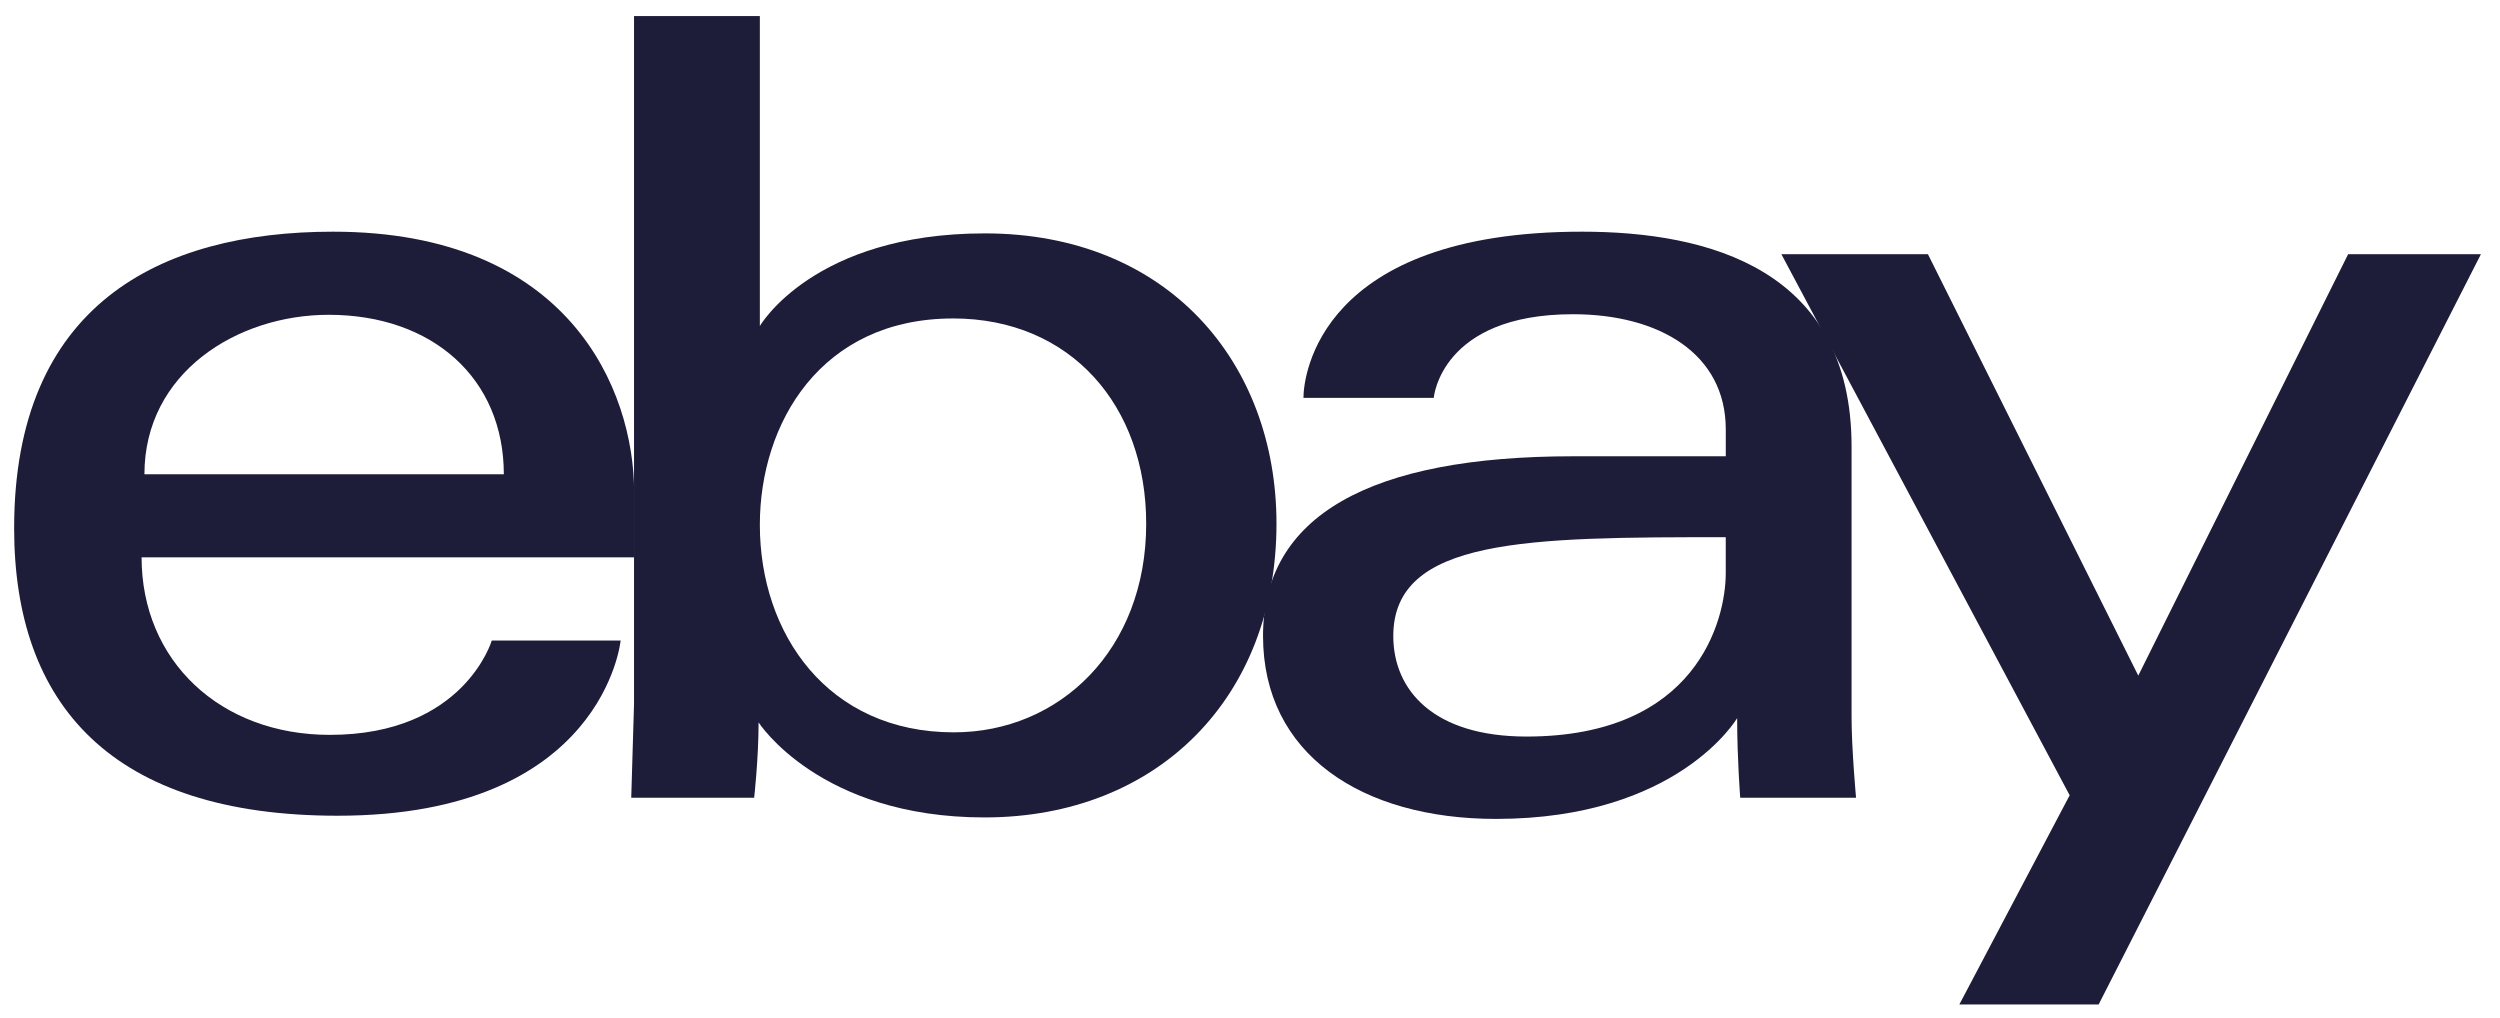
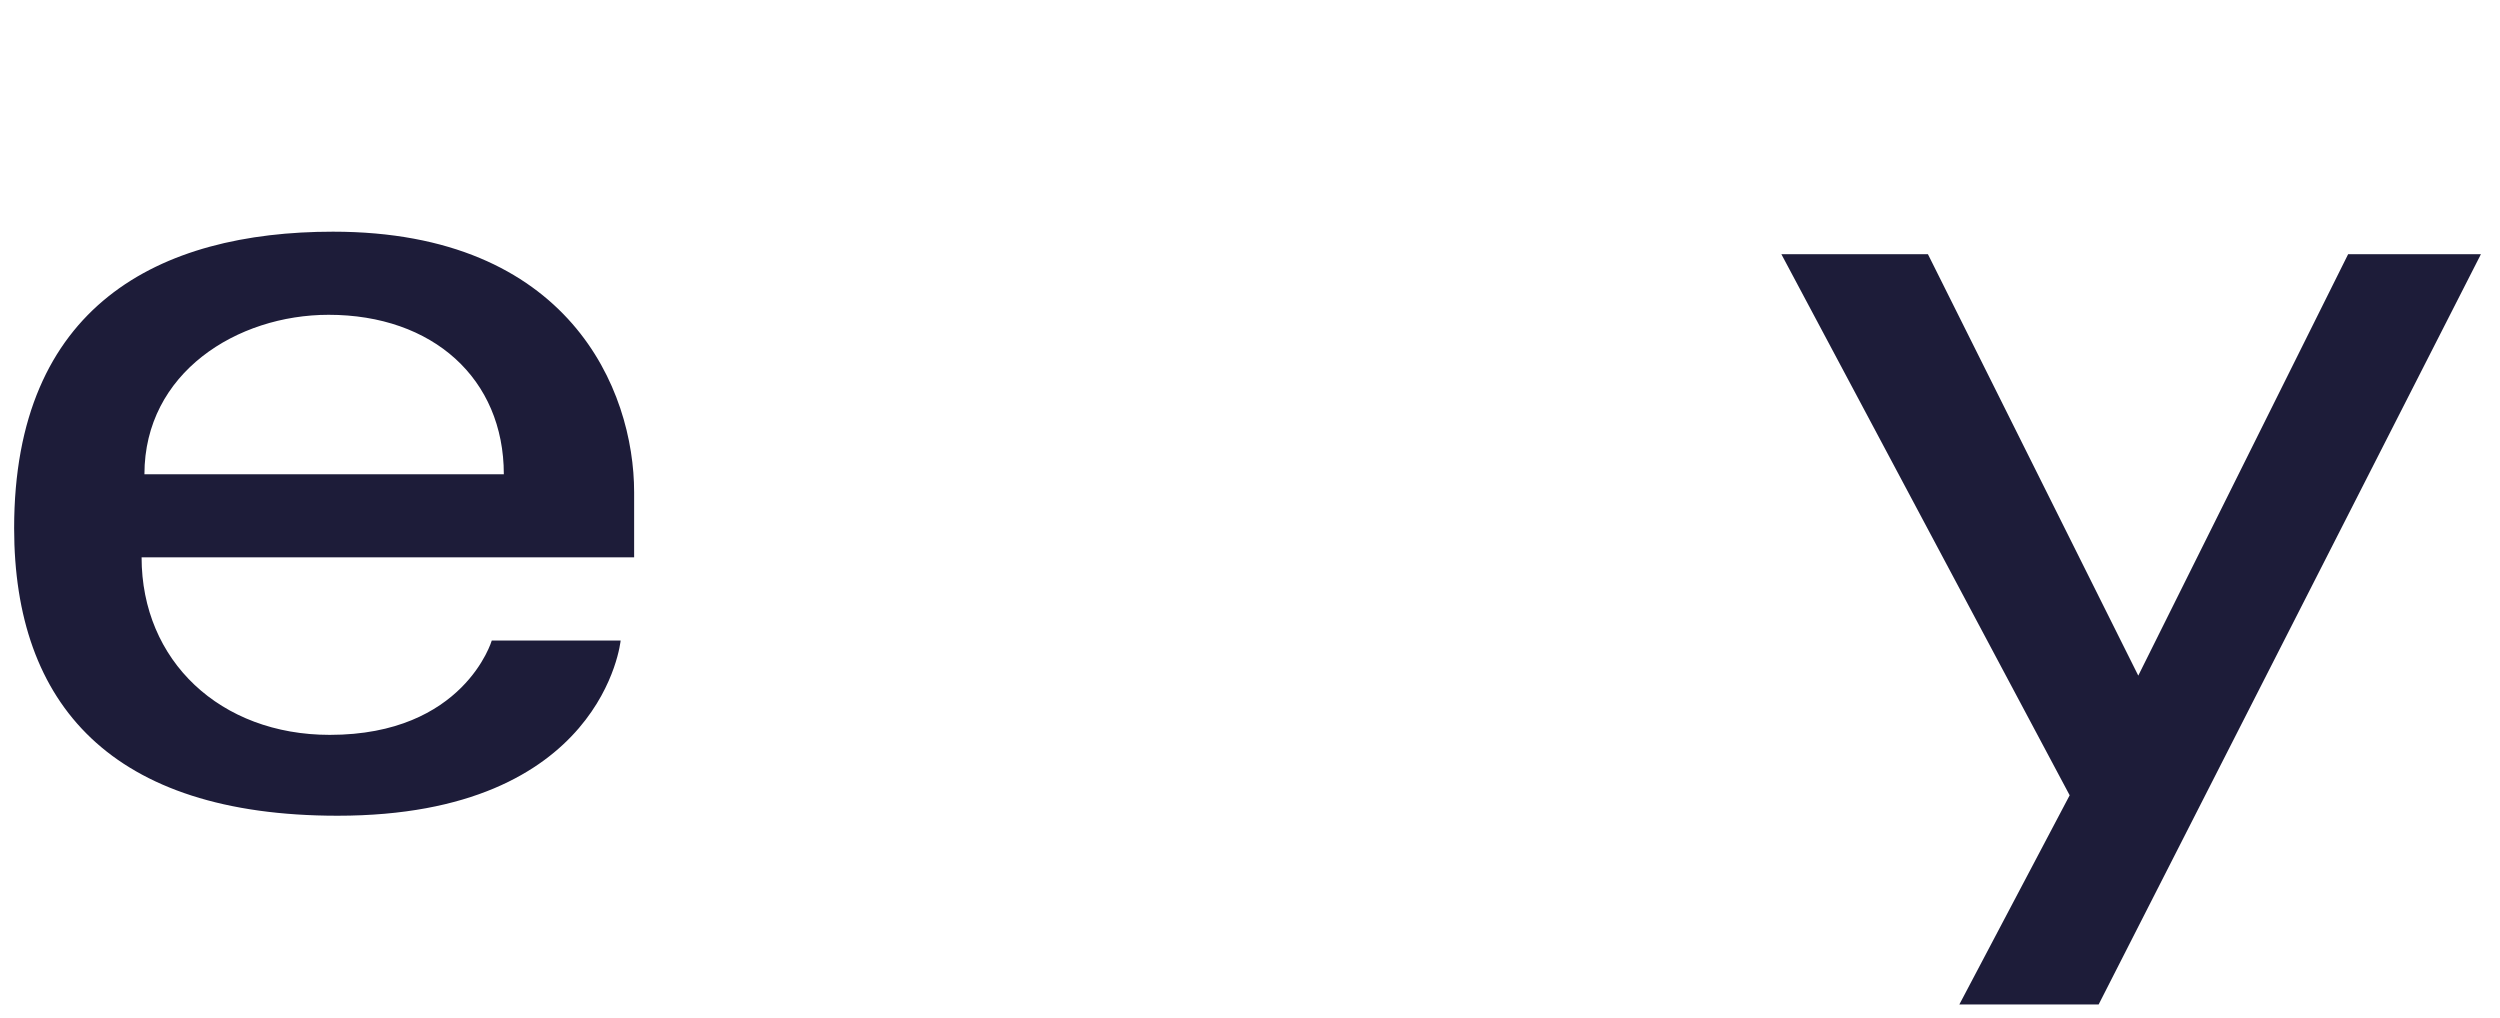
<svg xmlns="http://www.w3.org/2000/svg" width="113" height="46" fill="#1D1C39">
  <path d="M15.057 10.472C7.192 10.472.639 13.808.639 23.875c0 7.974 4.407 12.996 14.621 12.996 12.022 0 12.793-7.919 12.793-7.919h-5.825s-1.248 4.264-7.322 4.264c-4.947 0-8.506-3.342-8.506-8.026h22.263v-2.94c0-4.634-2.942-11.778-13.606-11.778zm-.203 3.757c4.709 0 7.919 2.885 7.919 7.209H6.528c0-4.591 4.191-7.209 8.326-7.209z" />
-   <path d="M28.658.725v31.091l-.126 4.243h5.556s.2-1.78.2-3.406c0 0 2.745 4.295 10.209 4.295 7.861 0 13.2-5.458 13.2-13.276 0-7.274-4.904-13.123-13.186-13.123-7.756 0-10.166 4.188-10.166 4.188V.725h-5.686zm14.418 13.669c5.337 0 8.732 3.962 8.732 9.278 0 5.701-3.92 9.43-8.694 9.43-5.697 0-8.769-4.448-8.769-9.379 0-4.595 2.757-9.328 8.732-9.328z" />
-   <path d="M71.505 10.472c-11.831 0-12.589 6.478-12.589 7.513h5.889s.309-3.782 6.295-3.782c3.89 0 6.905 1.781 6.905 5.203v1.218h-6.905c-9.166 0-14.011 2.682-14.011 8.123 0 5.355 4.477 8.268 10.528 8.268 8.246 0 10.902-4.556 10.902-4.556 0 1.812.139 3.598.139 3.598h5.235s-.202-2.214-.202-3.63V20.188c0-8.027-6.475-9.716-12.185-9.716zm6.499 13.808v1.625c0 2.119-1.308 7.387-9.005 7.387-4.215 0-6.022-2.104-6.022-4.544 0-4.439 6.086-4.467 15.027-4.467z" />
  <path d="M80.518 11.489h6.624l9.508 19.049 9.486-19.049h6.002L94.859 45.401h-6.296l4.986-9.454-13.032-24.459z" />
</svg>